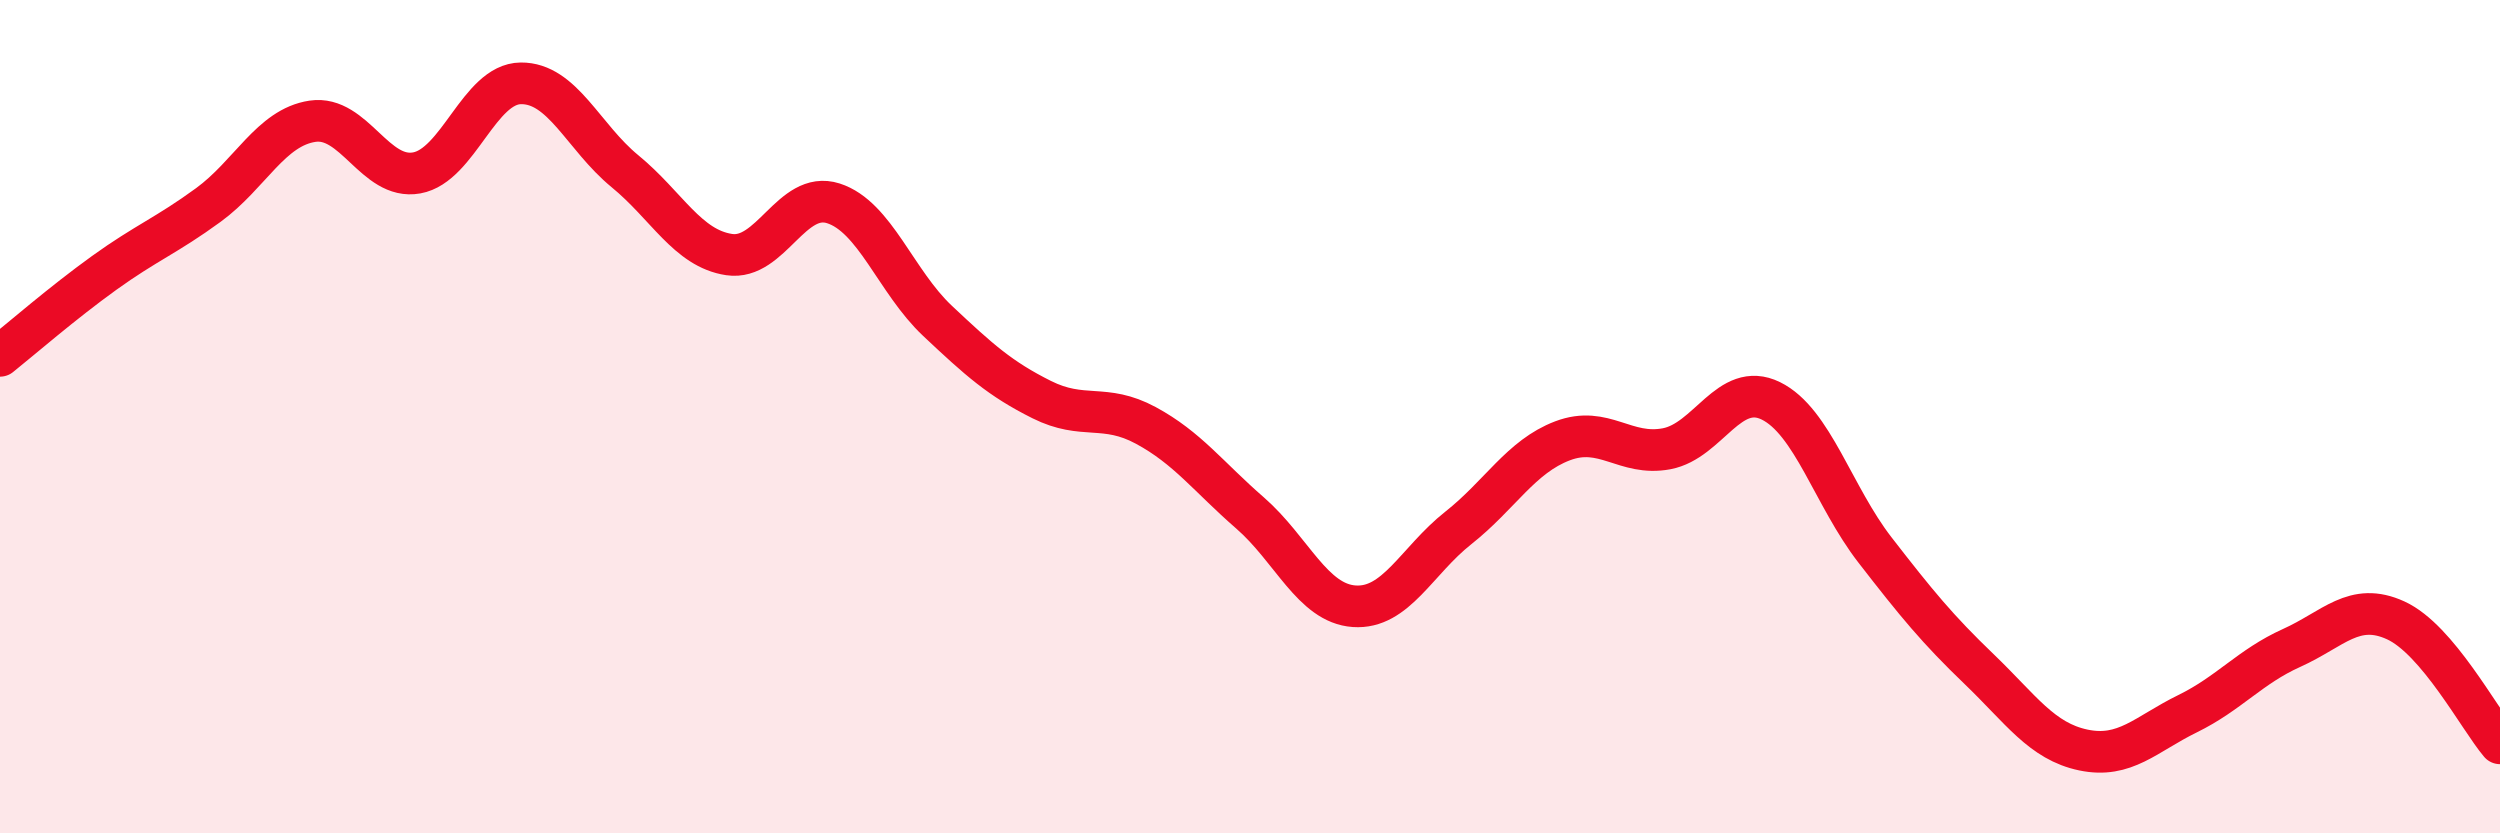
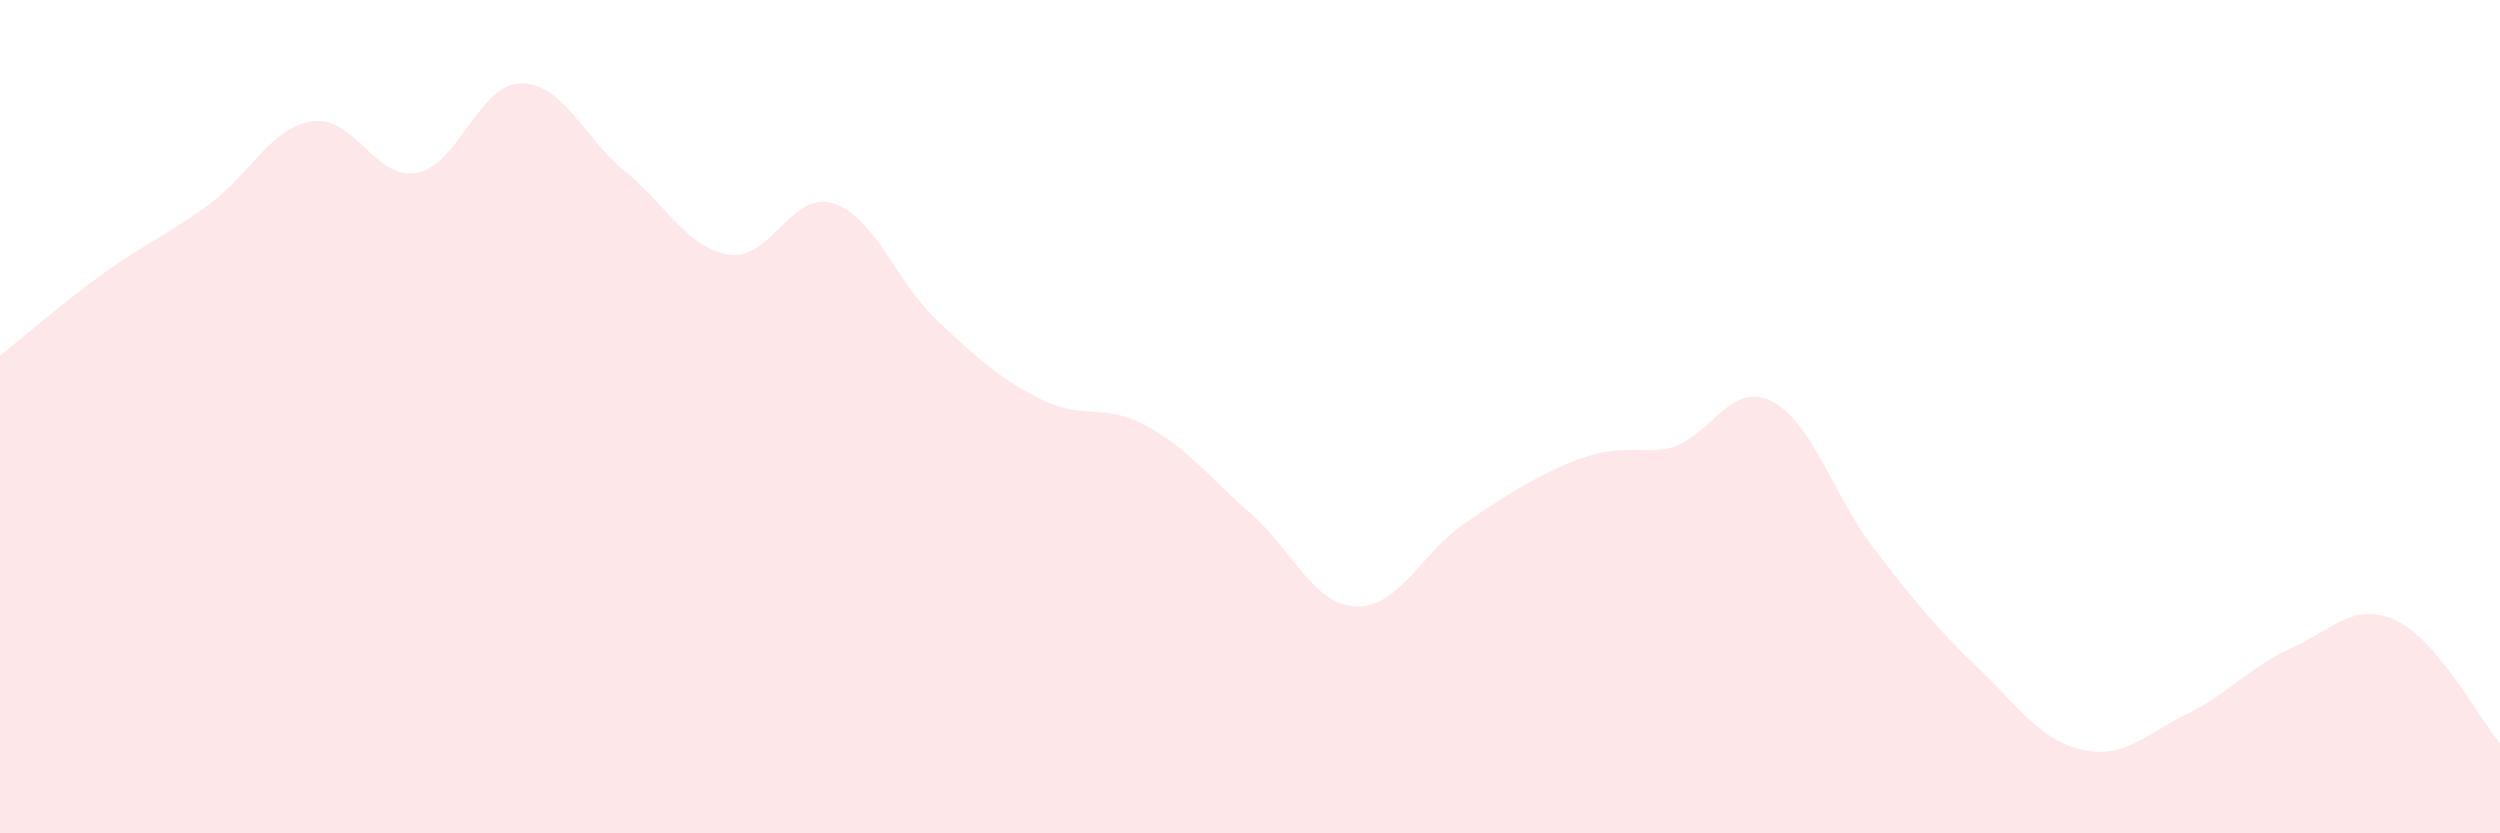
<svg xmlns="http://www.w3.org/2000/svg" width="60" height="20" viewBox="0 0 60 20">
-   <path d="M 0,8.54 C 0.5,8.14 1.5,7.27 2.5,6.55 C 3.5,5.83 4,5.65 5,4.92 C 6,4.19 6.5,3.06 7.5,2.91 C 8.5,2.76 9,4.33 10,4.15 C 11,3.97 11.5,2.01 12.5,2 C 13.5,1.99 14,3.29 15,4.11 C 16,4.93 16.5,5.96 17.5,6.11 C 18.5,6.26 19,4.56 20,4.88 C 21,5.2 21.5,6.76 22.5,7.7 C 23.5,8.64 24,9.09 25,9.59 C 26,10.09 26.5,9.67 27.5,10.21 C 28.5,10.75 29,11.44 30,12.31 C 31,13.18 31.5,14.48 32.5,14.55 C 33.5,14.62 34,13.46 35,12.67 C 36,11.88 36.5,10.96 37.5,10.58 C 38.5,10.2 39,10.96 40,10.77 C 41,10.58 41.5,9.13 42.5,9.62 C 43.5,10.11 44,11.91 45,13.2 C 46,14.49 46.5,15.1 47.5,16.06 C 48.5,17.02 49,17.79 50,18 C 51,18.21 51.5,17.62 52.5,17.13 C 53.5,16.64 54,16 55,15.55 C 56,15.1 56.5,14.43 57.5,14.89 C 58.5,15.35 59.5,17.25 60,17.84L60 20L0 20Z" fill="#EB0A25" opacity="0.1" stroke-linecap="round" stroke-linejoin="round" />
-   <path d="M 0,8.54 C 0.5,8.14 1.5,7.27 2.5,6.55 C 3.5,5.83 4,5.65 5,4.92 C 6,4.19 6.5,3.06 7.5,2.91 C 8.5,2.76 9,4.33 10,4.15 C 11,3.97 11.5,2.01 12.5,2 C 13.5,1.99 14,3.29 15,4.11 C 16,4.93 16.5,5.96 17.5,6.11 C 18.5,6.26 19,4.56 20,4.88 C 21,5.2 21.5,6.76 22.5,7.7 C 23.5,8.64 24,9.09 25,9.59 C 26,10.09 26.5,9.67 27.5,10.21 C 28.5,10.75 29,11.44 30,12.31 C 31,13.18 31.5,14.48 32.5,14.55 C 33.5,14.62 34,13.46 35,12.67 C 36,11.88 36.5,10.96 37.5,10.58 C 38.5,10.2 39,10.96 40,10.77 C 41,10.58 41.5,9.13 42.5,9.62 C 43.5,10.11 44,11.91 45,13.2 C 46,14.49 46.5,15.1 47.5,16.06 C 48.5,17.02 49,17.79 50,18 C 51,18.21 51.5,17.62 52.5,17.13 C 53.5,16.64 54,16 55,15.55 C 56,15.1 56.5,14.43 57.5,14.89 C 58.5,15.35 59.5,17.25 60,17.84" stroke="#EB0A25" stroke-width="1" fill="none" stroke-linecap="round" stroke-linejoin="round" />
+   <path d="M 0,8.54 C 0.5,8.14 1.5,7.27 2.5,6.55 C 3.5,5.83 4,5.65 5,4.92 C 6,4.19 6.5,3.06 7.5,2.91 C 8.5,2.76 9,4.33 10,4.15 C 11,3.97 11.5,2.01 12.5,2 C 13.5,1.99 14,3.29 15,4.11 C 16,4.93 16.5,5.96 17.5,6.11 C 18.5,6.26 19,4.56 20,4.88 C 21,5.2 21.5,6.76 22.5,7.7 C 23.5,8.64 24,9.09 25,9.59 C 26,10.09 26.5,9.67 27.5,10.21 C 28.5,10.75 29,11.44 30,12.31 C 31,13.18 31.5,14.48 32.5,14.55 C 33.5,14.62 34,13.46 35,12.67 C 38.5,10.2 39,10.96 40,10.77 C 41,10.58 41.5,9.13 42.5,9.62 C 43.5,10.11 44,11.91 45,13.2 C 46,14.49 46.5,15.1 47.5,16.06 C 48.5,17.02 49,17.79 50,18 C 51,18.21 51.5,17.62 52.5,17.13 C 53.5,16.64 54,16 55,15.55 C 56,15.1 56.5,14.43 57.5,14.89 C 58.5,15.35 59.5,17.25 60,17.84L60 20L0 20Z" fill="#EB0A25" opacity="0.1" stroke-linecap="round" stroke-linejoin="round" />
</svg>